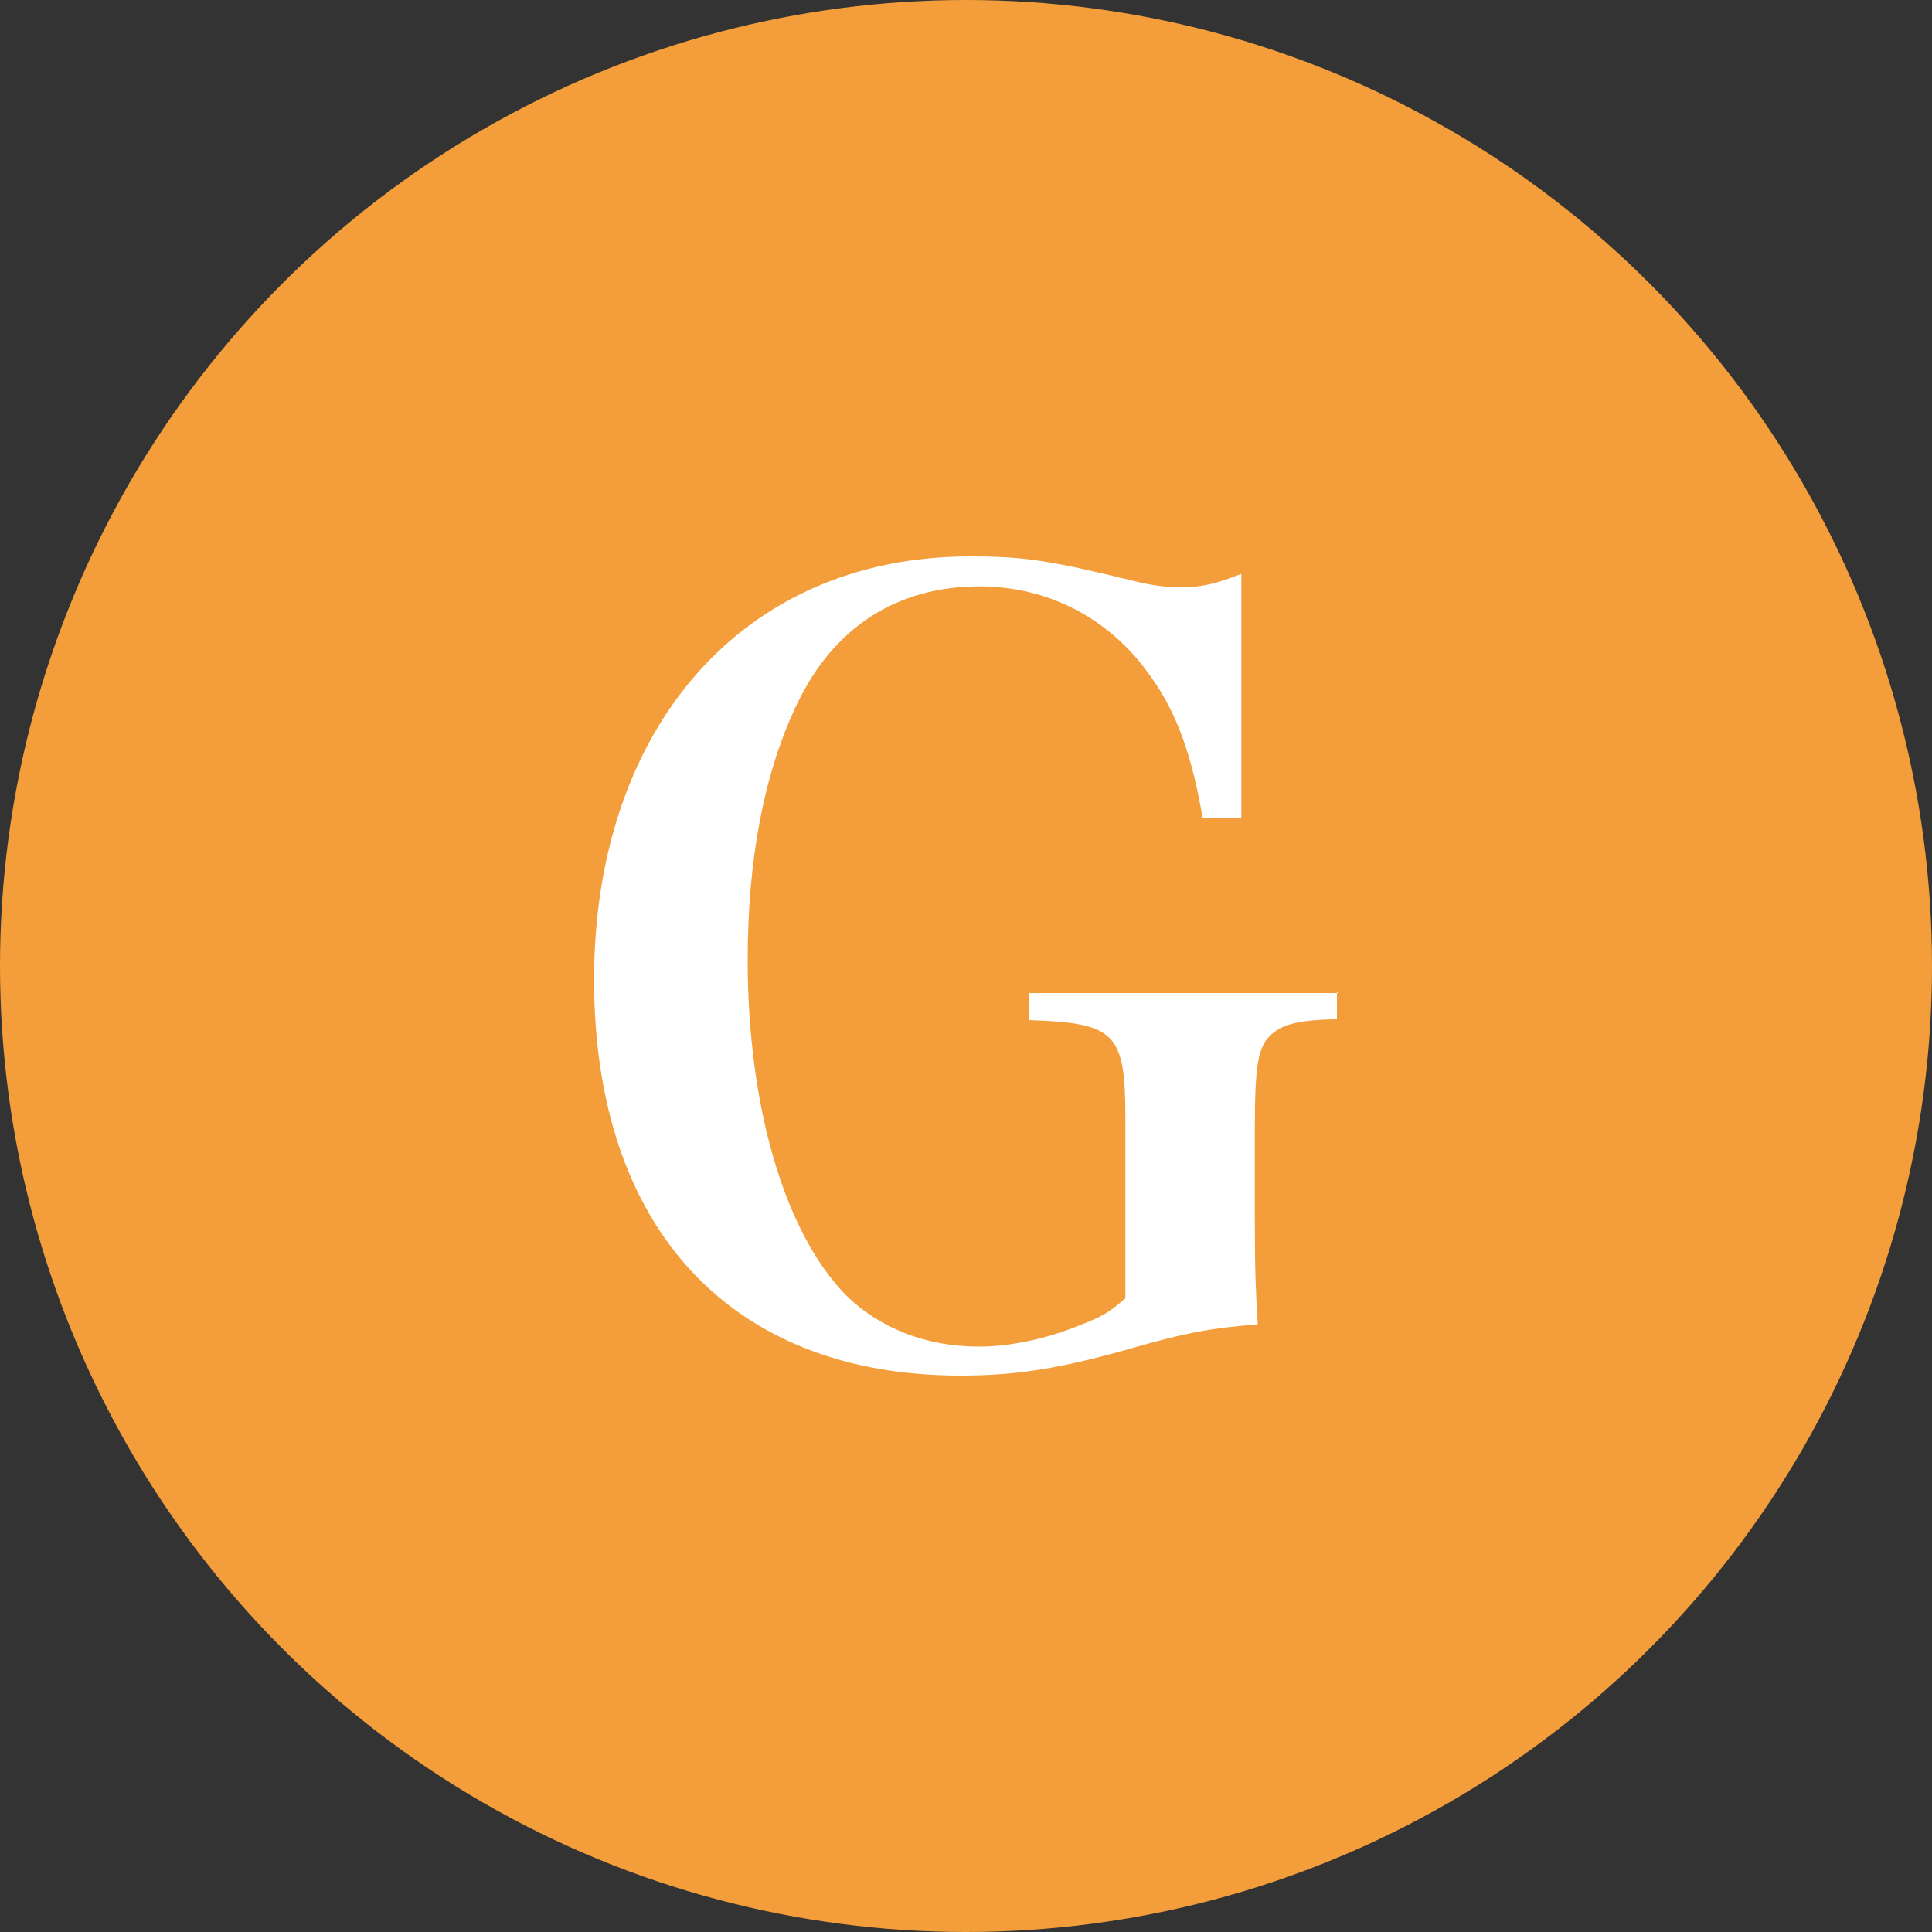
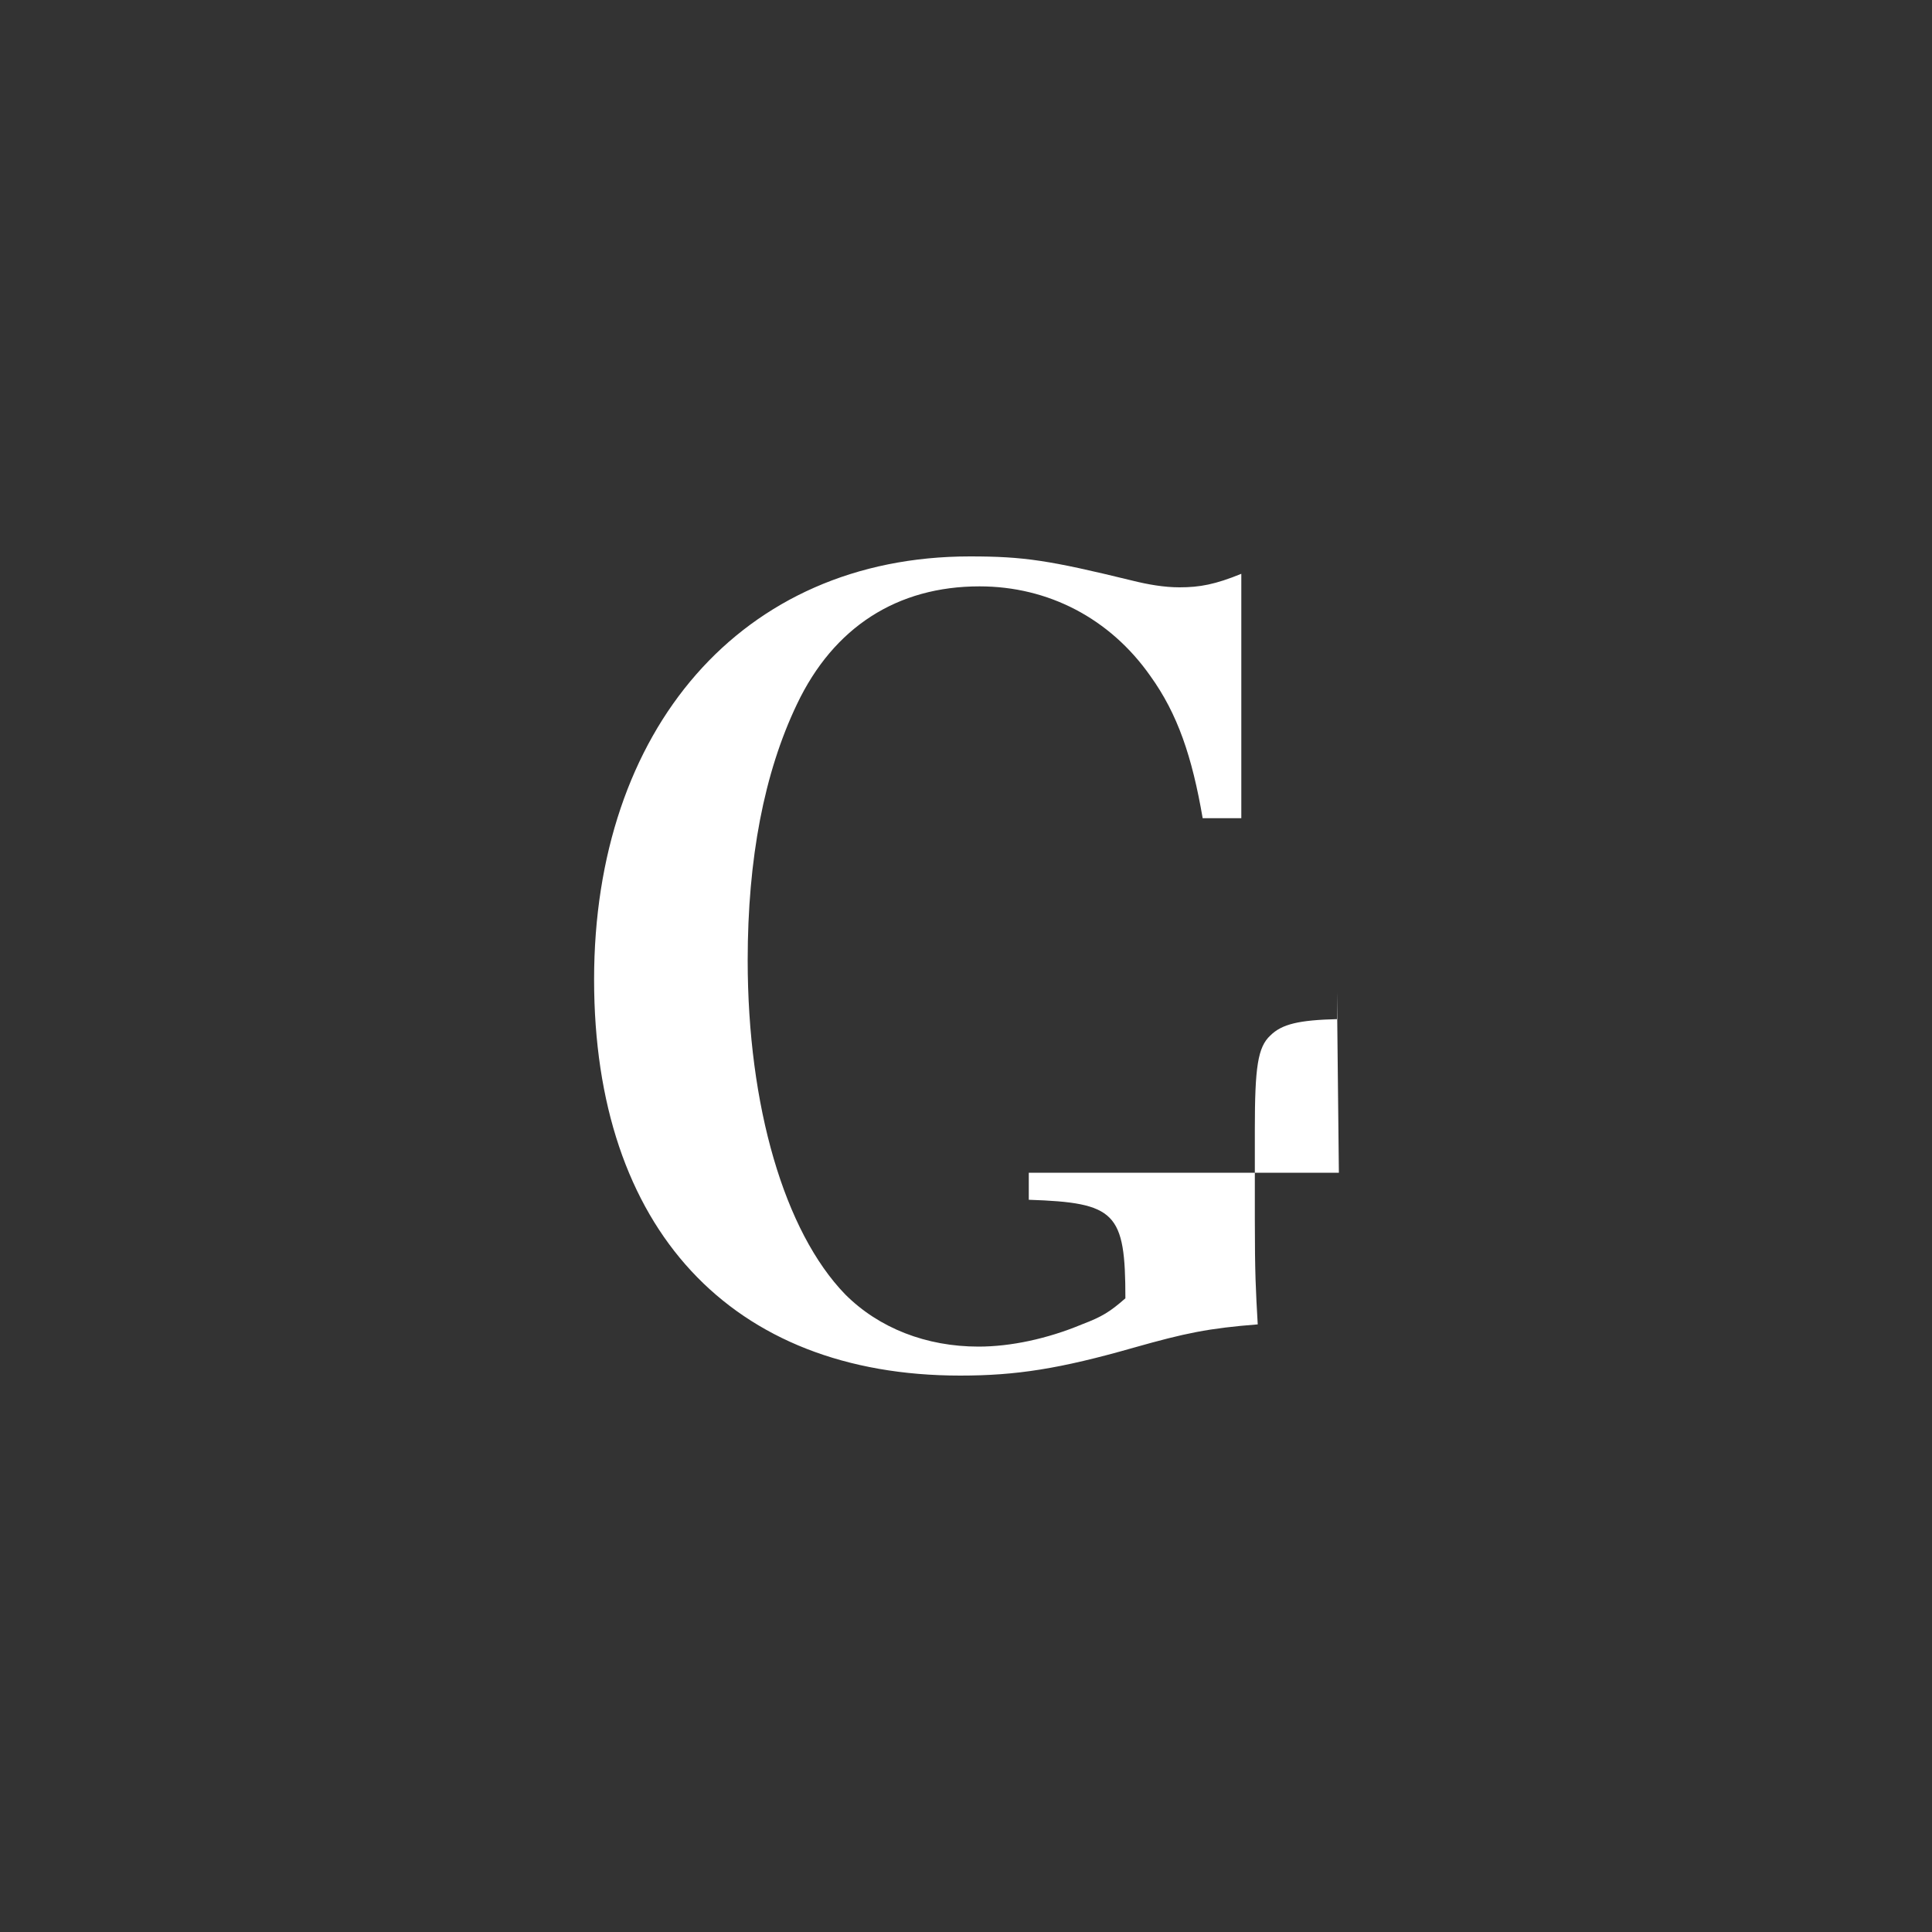
<svg xmlns="http://www.w3.org/2000/svg" id="_レイヤー_1" data-name="レイヤー 1" viewBox="0 0 20 20">
  <rect x="0" y="0" width="20" height="20" fill="#333333" stroke="none" />
  <defs>
    <style>
      .cls-1 {
        fill: #fff;
      }

      .cls-2 {
        fill: #f39e3a;
      }
    </style>
  </defs>
-   <circle class="cls-2" cx="10" cy="10" r="10" />
-   <path class="cls-1" d="M13.84,10.27v.28c-.39.01-.57.05-.69.17-.13.12-.16.33-.16.97v.93c0,.57.01.74.03,1.09-.51.04-.75.09-1.28.24-.77.22-1.22.29-1.8.29-2.37,0-3.79-1.52-3.79-4.1s1.52-4.38,3.89-4.38c.56,0,.82.04,1.68.25.16.04.33.07.49.07.21,0,.37-.03.64-.14v2.53h-.4c-.11-.64-.26-1.08-.54-1.47-.42-.6-1.06-.93-1.77-.93-.85,0-1.51.42-1.89,1.22-.34.71-.51,1.6-.51,2.65,0,1.51.38,2.81,1.01,3.46.35.35.84.54,1.38.54.33,0,.71-.08,1.07-.23.21-.08.29-.13.45-.27v-1.86c0-.89-.1-.99-1-1.02v-.28h3.21Z" />
+   <path class="cls-1" d="M13.84,10.27v.28c-.39.01-.57.05-.69.17-.13.12-.16.33-.16.97v.93c0,.57.01.74.03,1.09-.51.04-.75.09-1.28.24-.77.22-1.22.29-1.8.29-2.37,0-3.79-1.52-3.79-4.1s1.52-4.38,3.89-4.38c.56,0,.82.04,1.68.25.16.04.33.07.49.07.21,0,.37-.03.64-.14v2.53h-.4c-.11-.64-.26-1.08-.54-1.47-.42-.6-1.06-.93-1.77-.93-.85,0-1.51.42-1.89,1.22-.34.71-.51,1.6-.51,2.65,0,1.51.38,2.81,1.01,3.46.35.35.84.54,1.38.54.33,0,.71-.08,1.07-.23.21-.08.29-.13.45-.27c0-.89-.1-.99-1-1.02v-.28h3.21Z" />
</svg>